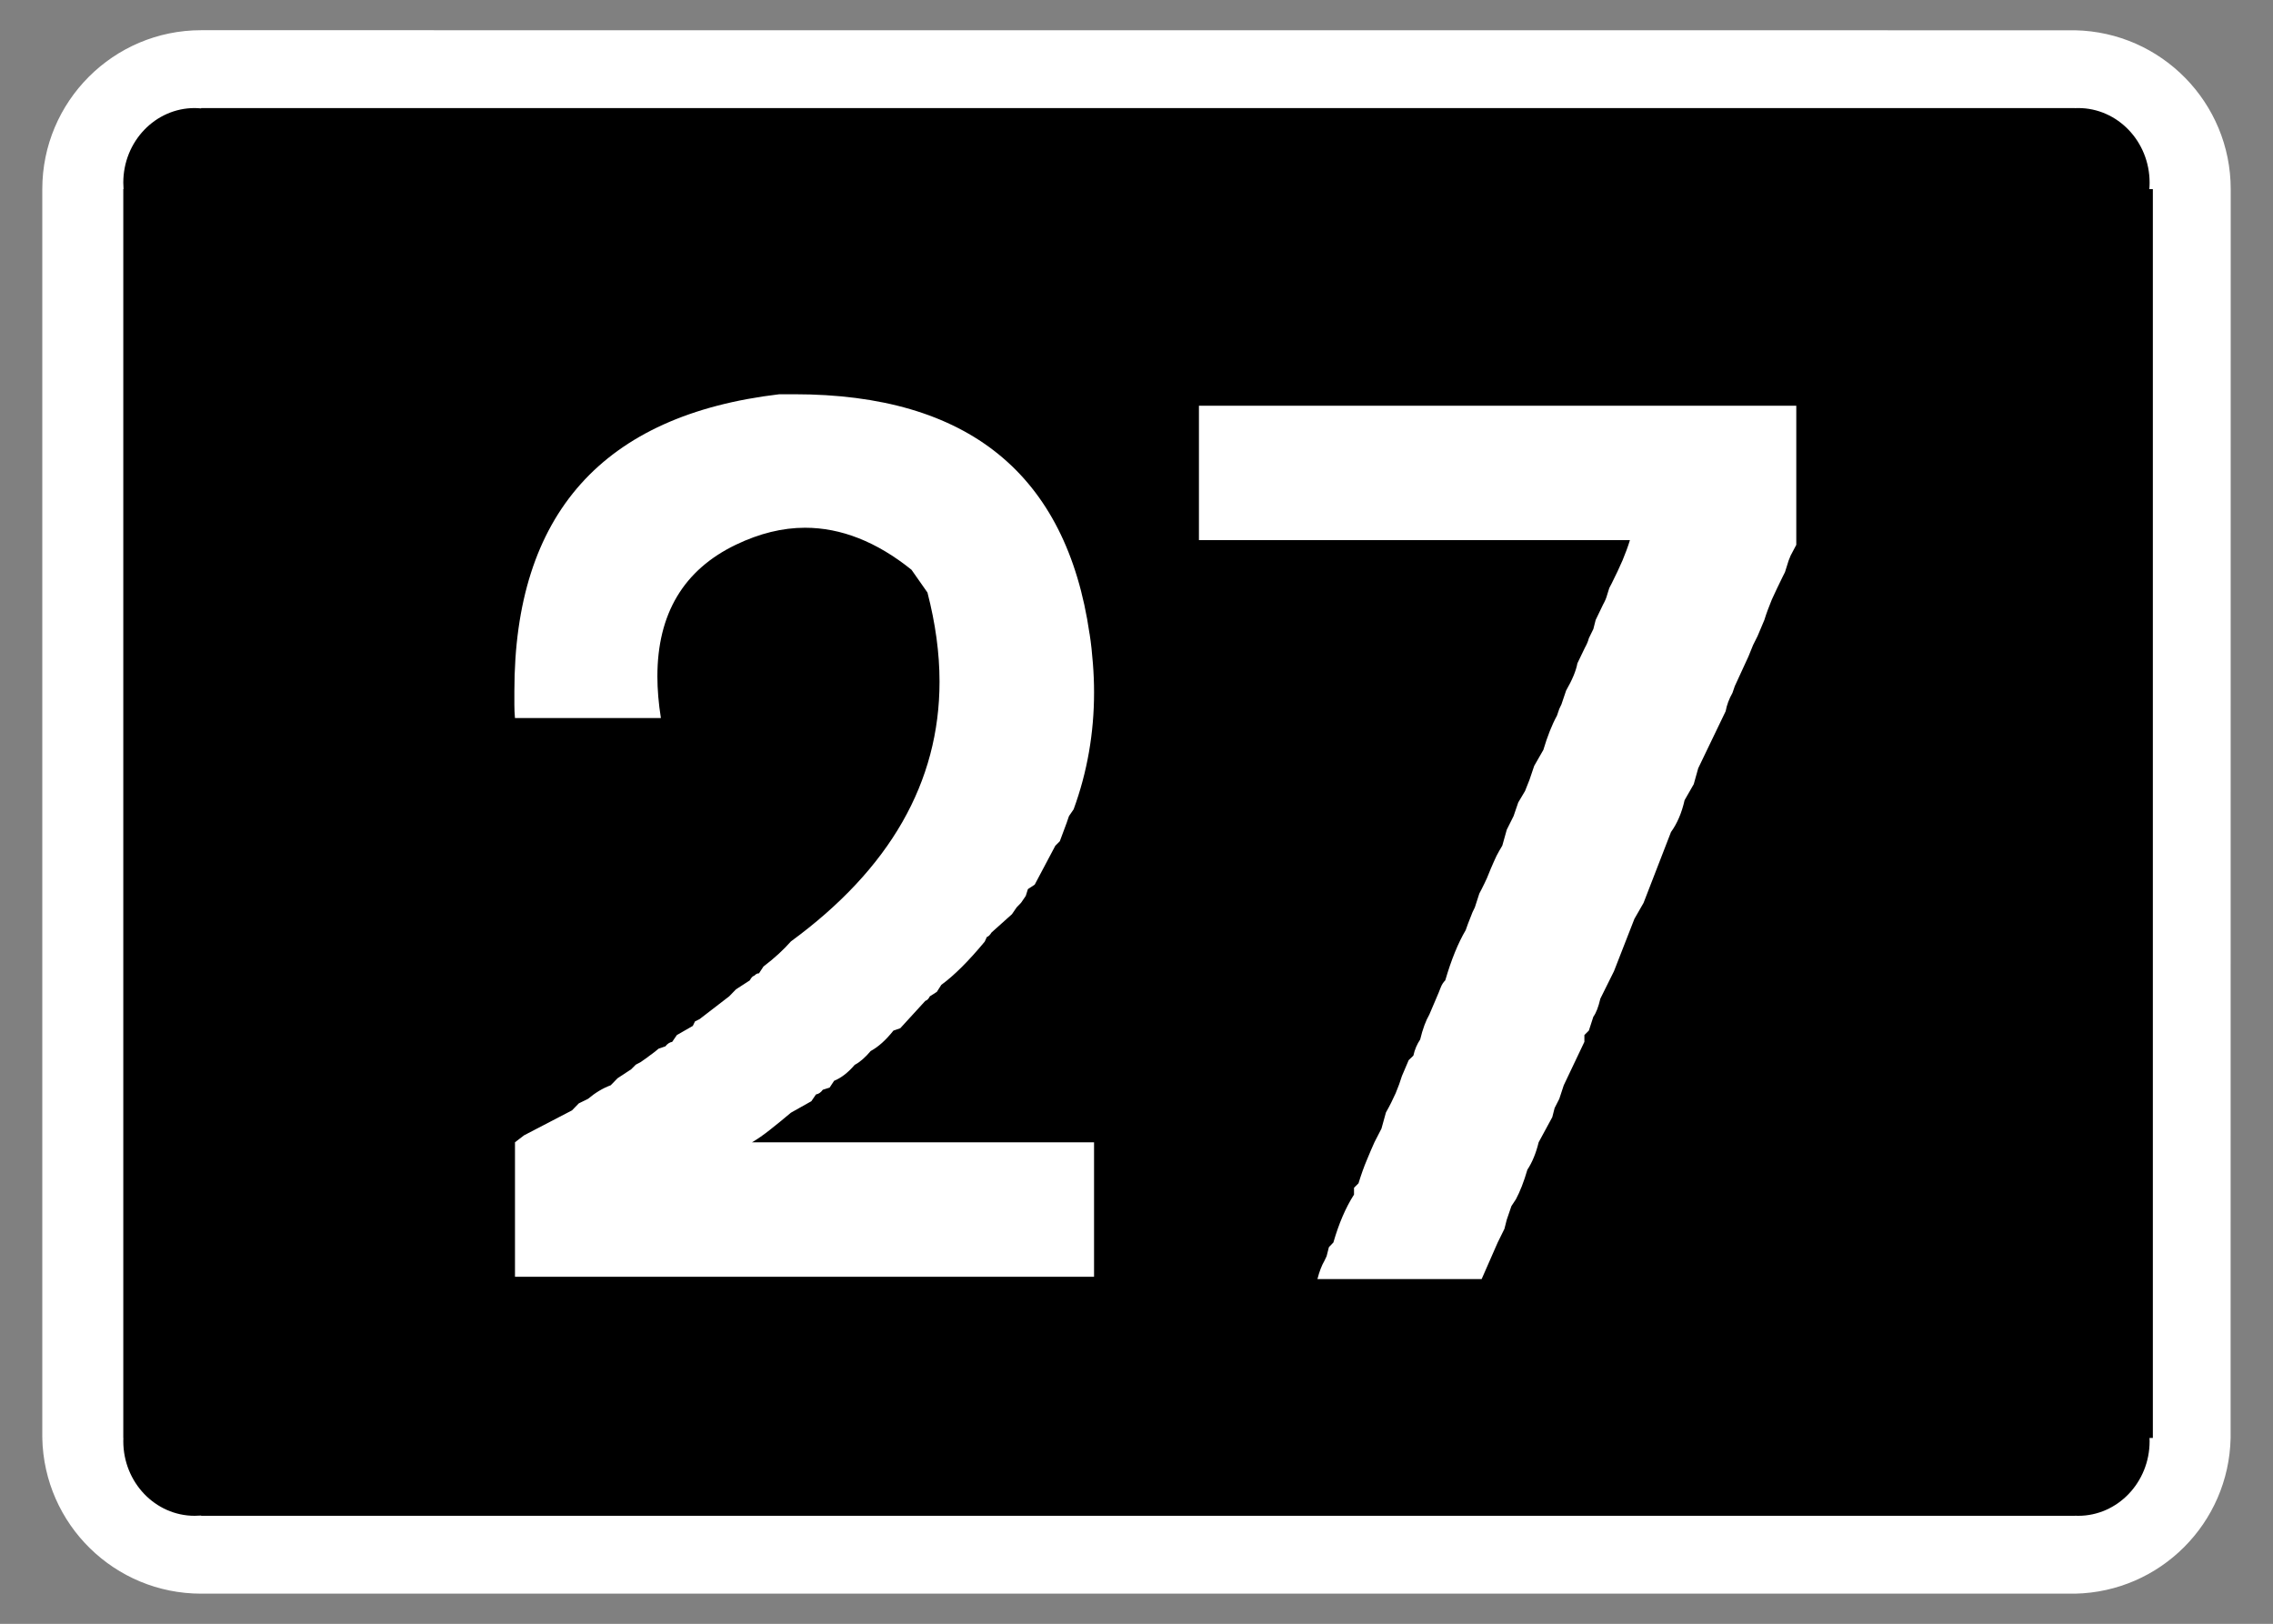
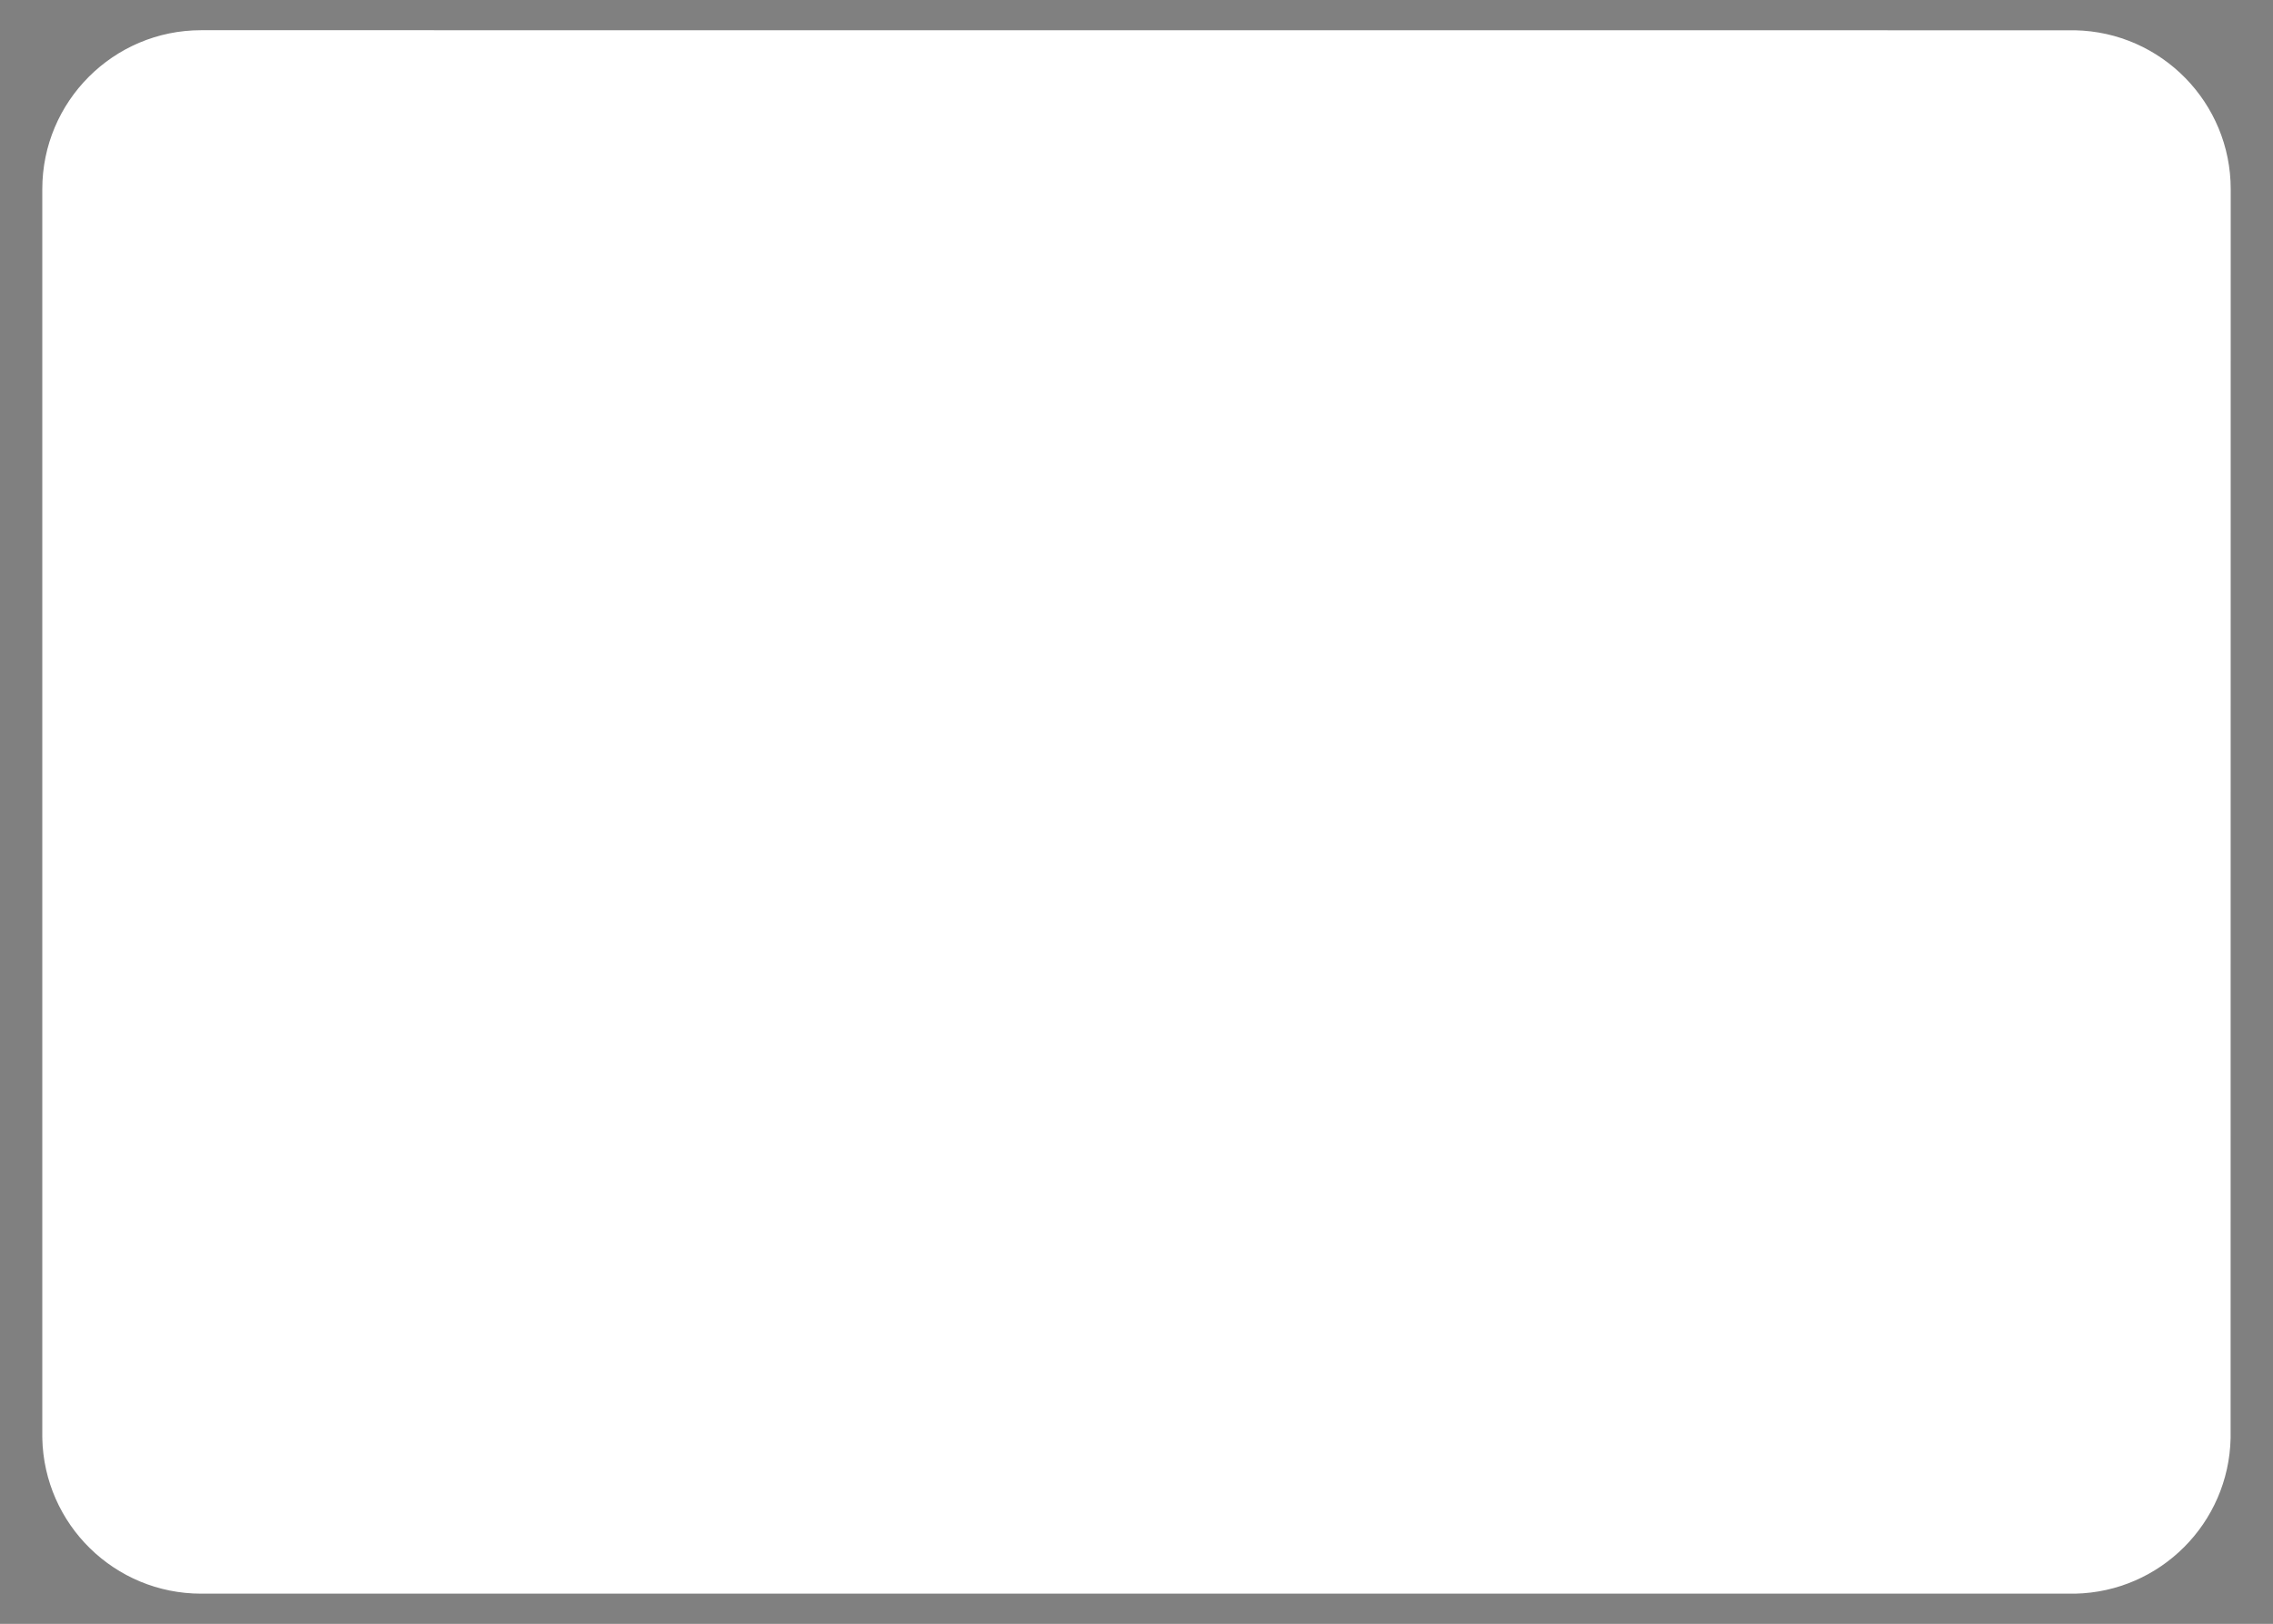
<svg xmlns="http://www.w3.org/2000/svg" xml:space="preserve" width="286.771mm" height="204.853mm" style="shape-rendering:geometricPrecision; text-rendering:geometricPrecision; image-rendering:optimizeQuality; fill-rule:evenodd; clip-rule:evenodd" viewBox="0 0 286.771 204.853">
  <rect x="0" y="0" width="286.771" height="204.853" fill="#808080" stroke="none" />
  <defs>
    <style type="text/css">
   
    .fil1 {fill:black}
    .fil0 {fill:white}
    .fil2 {fill:white;fill-rule:nonzero}
   
  </style>
  </defs>
  <g id="Layer_x0020_1">
    <path class="fil0" d="M5.745 181.399l-0.409 0.013c0.229,10.91 9.129,19.63 20.042,19.63l236.425 0c10.743,-0.226 19.391,-8.887 19.62,-19.63l0.013 -157.549c0,-10.901 -8.732,-19.813 -19.633,-20.042l-236.425 -0.01c-11.071,0 -20.042,8.99 -20.042,20.052l0 157.536 0.409 0z" />
-     <path class="fil1" d="M15.966 181.399l-0.4 0c-0.01,0.139 -0.01,0.274 -0.01,0.409 0,5.194 4.034,9.412 9.003,9.412 0.274,0 0.544,-0.01 0.818,-0.032l0 0.032 236.415 0 0 -0.01c0.135,0.01 0.271,0.01 0.409,0.01 4.965,0 9.003,-4.218 9.003,-9.412 0,-0.135 0,-0.271 -0.013,-0.409l0.422 0 0 -157.536 -0.445 0c0.023,-0.274 0.035,-0.548 0.035,-0.819 0,-5.194 -4.037,-9.412 -9.003,-9.412 -0.139,0 -0.274,0.01 -0.409,0.01l0 -0.01 -236.415 0 0 0.045c-0.274,-0.022 -0.544,-0.045 -0.818,-0.045 -4.969,0 -9.003,4.218 -9.003,9.412 0,0.271 0.01,0.545 0.032,0.819l-0.032 0 0 157.536 0.409 0z" />
-     <path class="fil2" d="M137.467 79.953c0.196,1.228 0.319,2.479 0.417,3.731 0.098,1.252 0.147,2.455 0.147,3.658 0,5.131 -0.859,10.065 -2.578,14.754l-0.589 0.859 -0.295 0.859 -0.859 2.308 -0.565 0.565 -2.602 4.91 -0.859 0.565 -0.27 0.859 -0.589 0.859 -0.565 0.589 -0.589 0.859 -2.578 2.308c-0.196,0.319 -0.393,0.515 -0.589,0.565l-0.27 0.589c-2.013,2.43 -3.854,4.271 -5.474,5.45l-0.565 0.884 -0.884 0.565c-0.172,0.344 -0.368,0.516 -0.565,0.565l-3.167 3.461 -0.859 0.295c-0.957,1.203 -1.915,2.062 -2.872,2.578 -0.687,0.81 -1.35,1.399 -2.013,1.743 -0.859,1.006 -1.743,1.669 -2.602,2.013l-0.565 0.859 -0.859 0.27c-0.245,0.344 -0.54,0.54 -0.859,0.589l-0.589 0.859 -2.578 1.448c-0.957,0.81 -1.866,1.547 -2.676,2.185 -0.81,0.638 -1.547,1.154 -2.234,1.547l43.156 0 0 16.963 -73.057 0 0 -16.963 1.154 -0.884 6.039 -3.142 0.859 -0.884 1.154 -0.565c0.908,-0.761 1.866,-1.35 2.872,-1.718l0.859 -0.884 1.718 -1.129 0.589 -0.589 0.565 -0.295c0.491,-0.319 0.908,-0.638 1.301,-0.933 0.393,-0.27 0.712,-0.54 1.006,-0.786l0.859 -0.295c0.245,-0.319 0.54,-0.515 0.859,-0.565l0.589 -0.859 2.013 -1.154 0.27 -0.565 0.589 -0.295 3.731 -2.872 0.859 -0.884 1.743 -1.129c0.172,-0.344 0.368,-0.54 0.565,-0.589 0.196,-0.196 0.368,-0.295 0.515,-0.295l0.074 0 0.565 -0.859c1.448,-1.105 2.578,-2.16 3.461,-3.167 12.495,-9.157 18.755,-20.081 18.755,-32.772 0,-3.609 -0.515,-7.34 -1.522,-11.243l-2.013 -2.872c-4.394,-3.535 -8.887,-5.302 -13.428,-5.302 -2.848,0 -5.744,0.712 -8.715,2.136 -6.604,3.167 -9.918,8.715 -9.918,16.619 0,1.645 0.147,3.388 0.442,5.253l-18.411 0c-0.049,-0.565 -0.074,-1.129 -0.074,-1.645l0 -1.743c0,-22.339 11.145,-34.834 33.435,-37.461l1.866 0c21.922,0 34.343,10.065 37.265,30.219zm13.796 -28.771l75.364 0 0 17.552 -0.712 1.35c-0.196,0.442 -0.344,0.859 -0.442,1.227l-0.27 0.859 -0.295 0.589c-0.515,1.056 -0.982,2.013 -1.375,2.897 -0.368,0.908 -0.687,1.743 -0.933,2.553l-0.859 2.038 -0.565 1.129 -0.589 1.448 -1.718 3.731 -0.295 0.859c-0.417,0.737 -0.712,1.498 -0.859,2.308l-3.461 7.193 -0.565 2.013 -1.154 2.013c-0.368,1.645 -0.957,2.97 -1.718,4.026l-3.461 8.936 -1.154 2.013 -2.578 6.604 -1.718 3.461c-0.245,1.056 -0.54,1.817 -0.884,2.283l-0.565 1.743 -0.565 0.565 0 0.859 -2.602 5.474 -0.565 1.718 -0.589 1.154 -0.295 1.154 -1.718 3.167c-0.344,1.399 -0.81,2.529 -1.424,3.461 -0.442,1.522 -0.933,2.774 -1.448,3.731l-0.565 0.859 -0.589 1.718 -0.294 1.154 -0.859 1.743 -2.013 4.59 -20.719 0c0.245,-0.957 0.54,-1.718 0.884,-2.308l0.27 -0.565 0.294 -1.154 0.565 -0.589c0.687,-2.381 1.546,-4.394 2.602,-6.039l0 -0.859 0.565 -0.565c0.344,-1.105 0.687,-2.087 1.056,-2.946 0.344,-0.859 0.687,-1.62 0.957,-2.234l0.884 -1.718 0.565 -2.038c0.491,-0.859 0.884,-1.669 1.227,-2.43 0.319,-0.761 0.589,-1.497 0.786,-2.16l0.859 -2.013 0.589 -0.565c0.172,-0.786 0.466,-1.448 0.859,-2.038 0.319,-1.326 0.712,-2.381 1.154,-3.142l0.859 -2.013c0.245,-0.54 0.417,-1.006 0.565,-1.375 0.147,-0.393 0.344,-0.687 0.589,-0.933 0.761,-2.602 1.62,-4.713 2.578,-6.334 0.196,-0.565 0.393,-1.105 0.589,-1.571 0.172,-0.491 0.368,-0.933 0.565,-1.301l0.565 -1.743 0.295 -0.565c0.245,-0.491 0.466,-0.933 0.663,-1.375 0.172,-0.417 0.344,-0.835 0.491,-1.203 0.245,-0.589 0.491,-1.105 0.712,-1.596 0.245,-0.466 0.491,-0.908 0.736,-1.301l0.565 -2.013 0.859 -1.718 0.589 -1.718 0.859 -1.448 0.565 -1.424 0.589 -1.743 1.154 -2.013c0.515,-1.718 1.08,-3.167 1.718,-4.321l0.295 -0.859 0.27 -0.565 0.589 -1.743c0.761,-1.326 1.252,-2.479 1.424,-3.437l0.933 -1.939c0.245,-0.442 0.417,-0.835 0.515,-1.228l0.565 -1.154 0.294 -1.154 0.933 -1.939c0.245,-0.442 0.417,-0.835 0.515,-1.227l0.27 -0.859 0.295 -0.565c0.54,-1.056 0.982,-2.038 1.375,-2.921 0.368,-0.884 0.687,-1.743 0.933,-2.553l-54.375 0 0 -16.963z" />
  </g>
</svg>